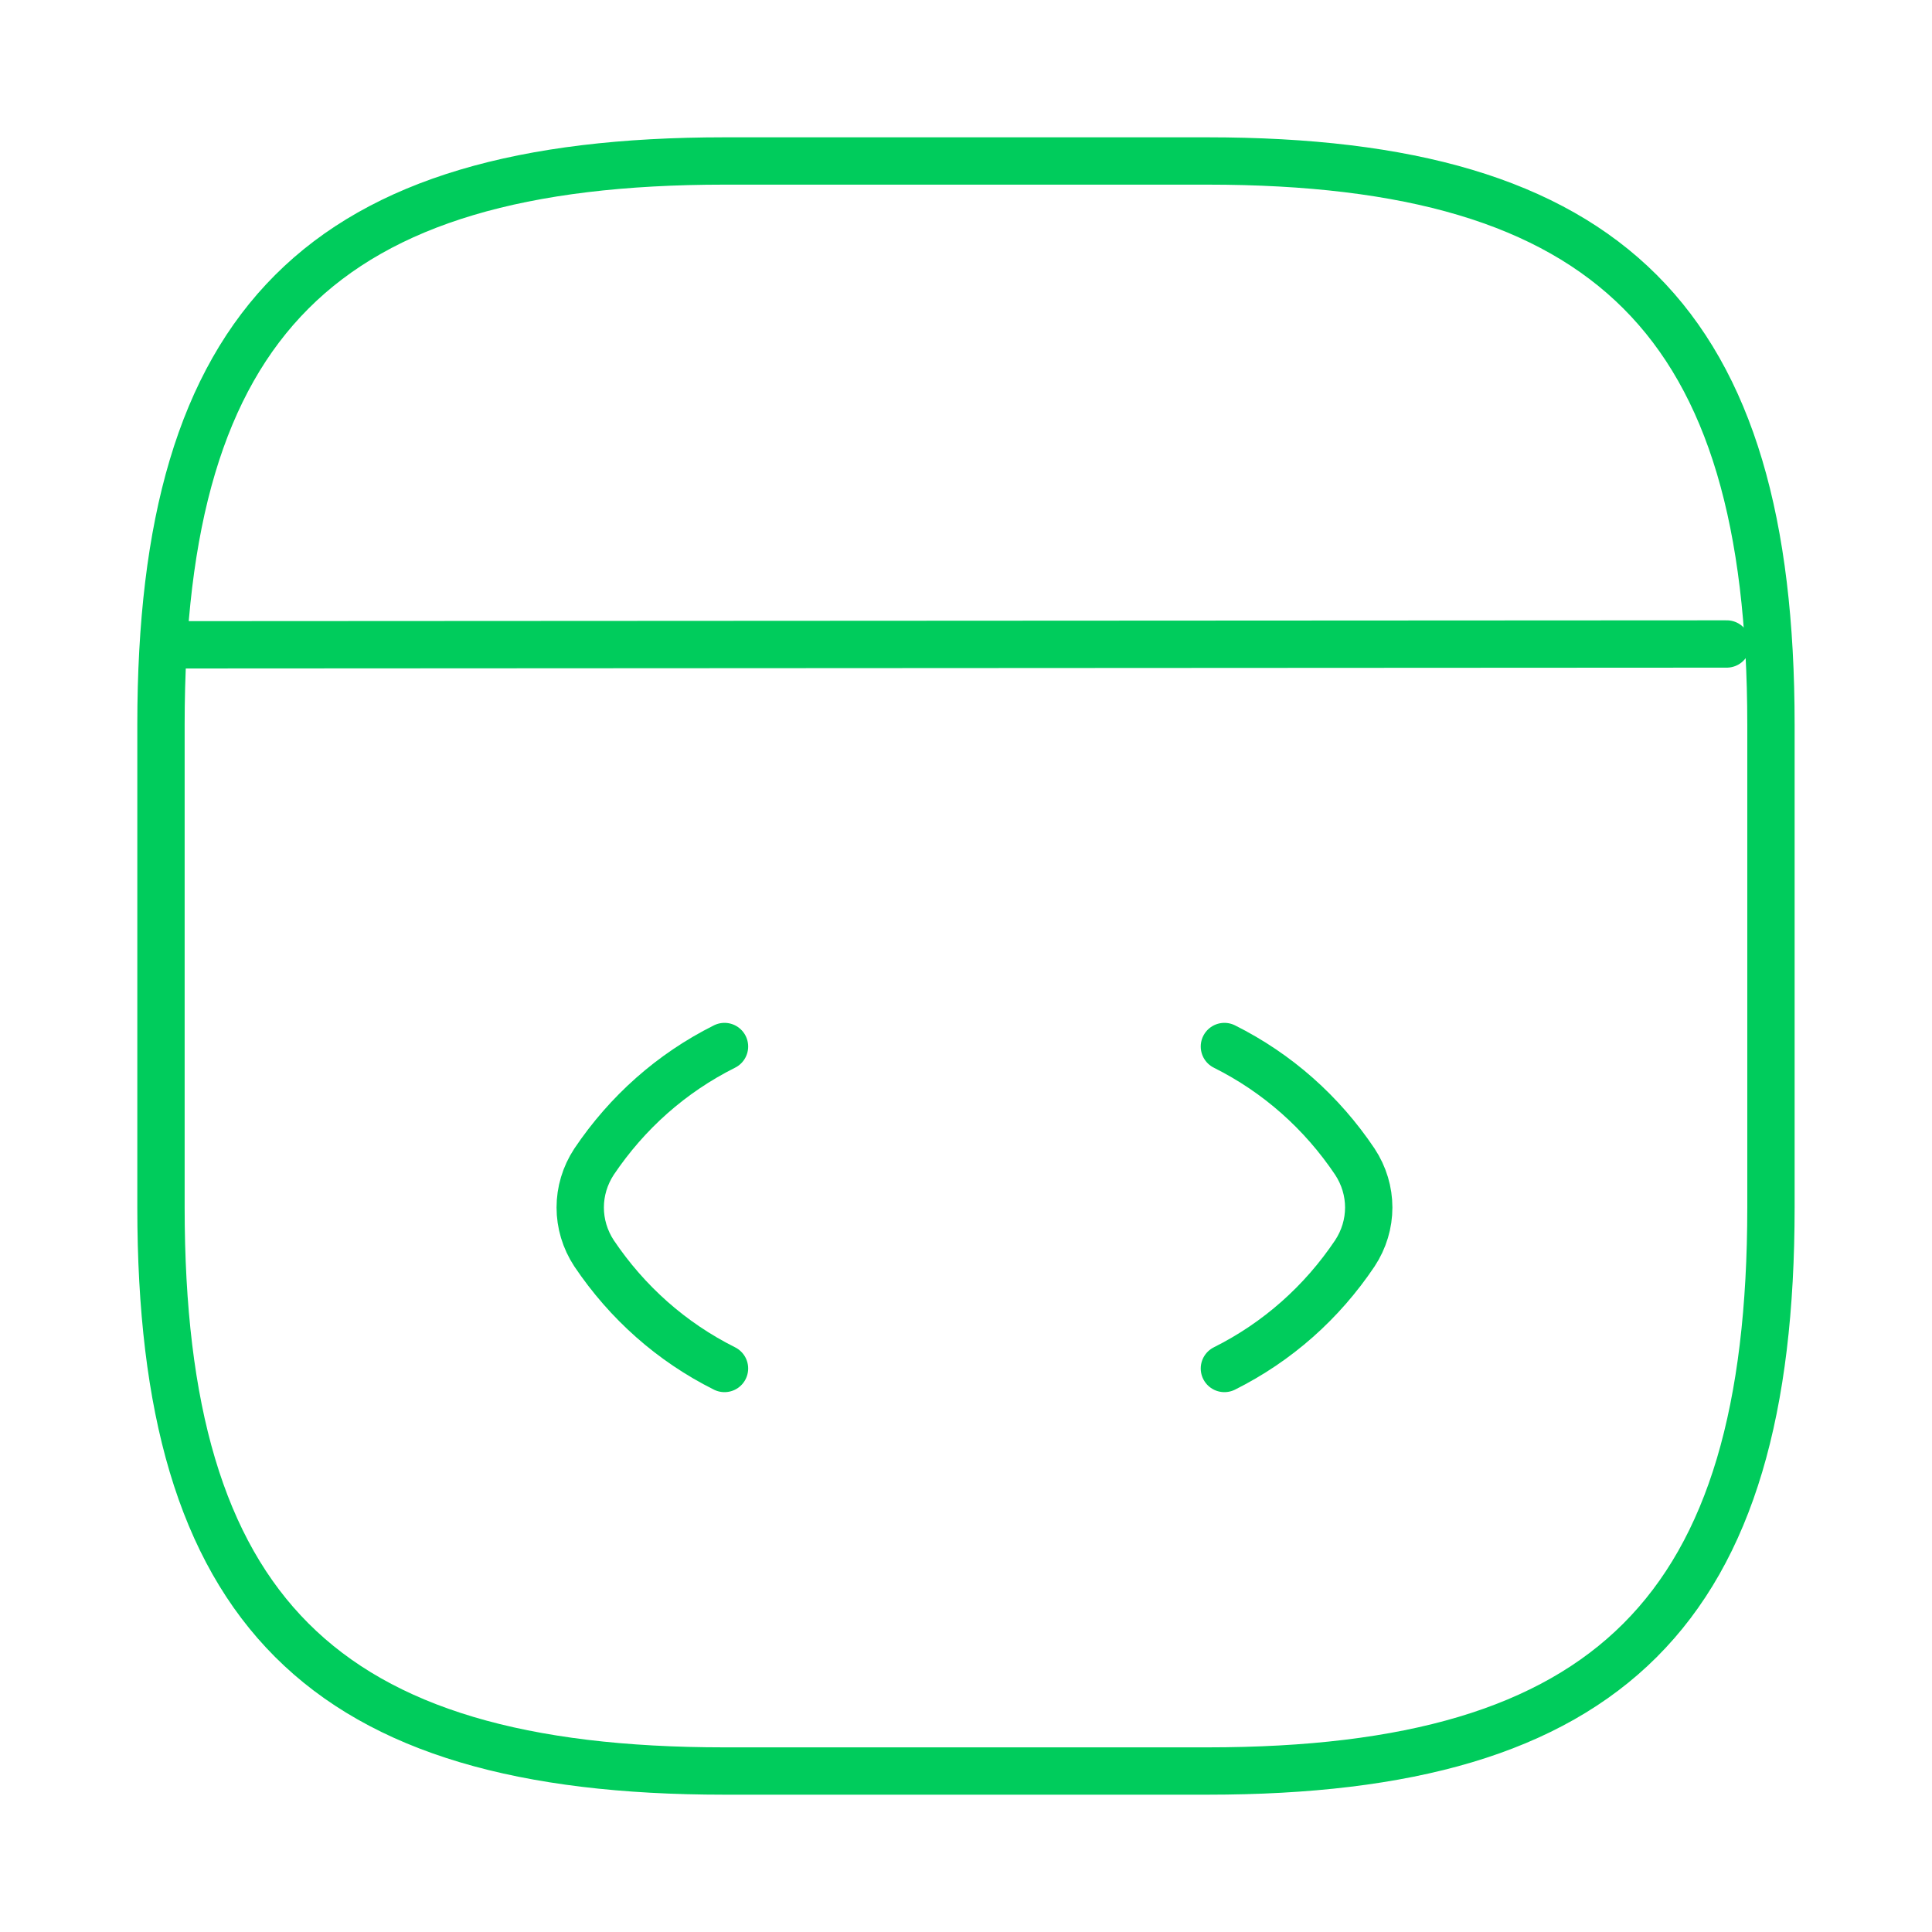
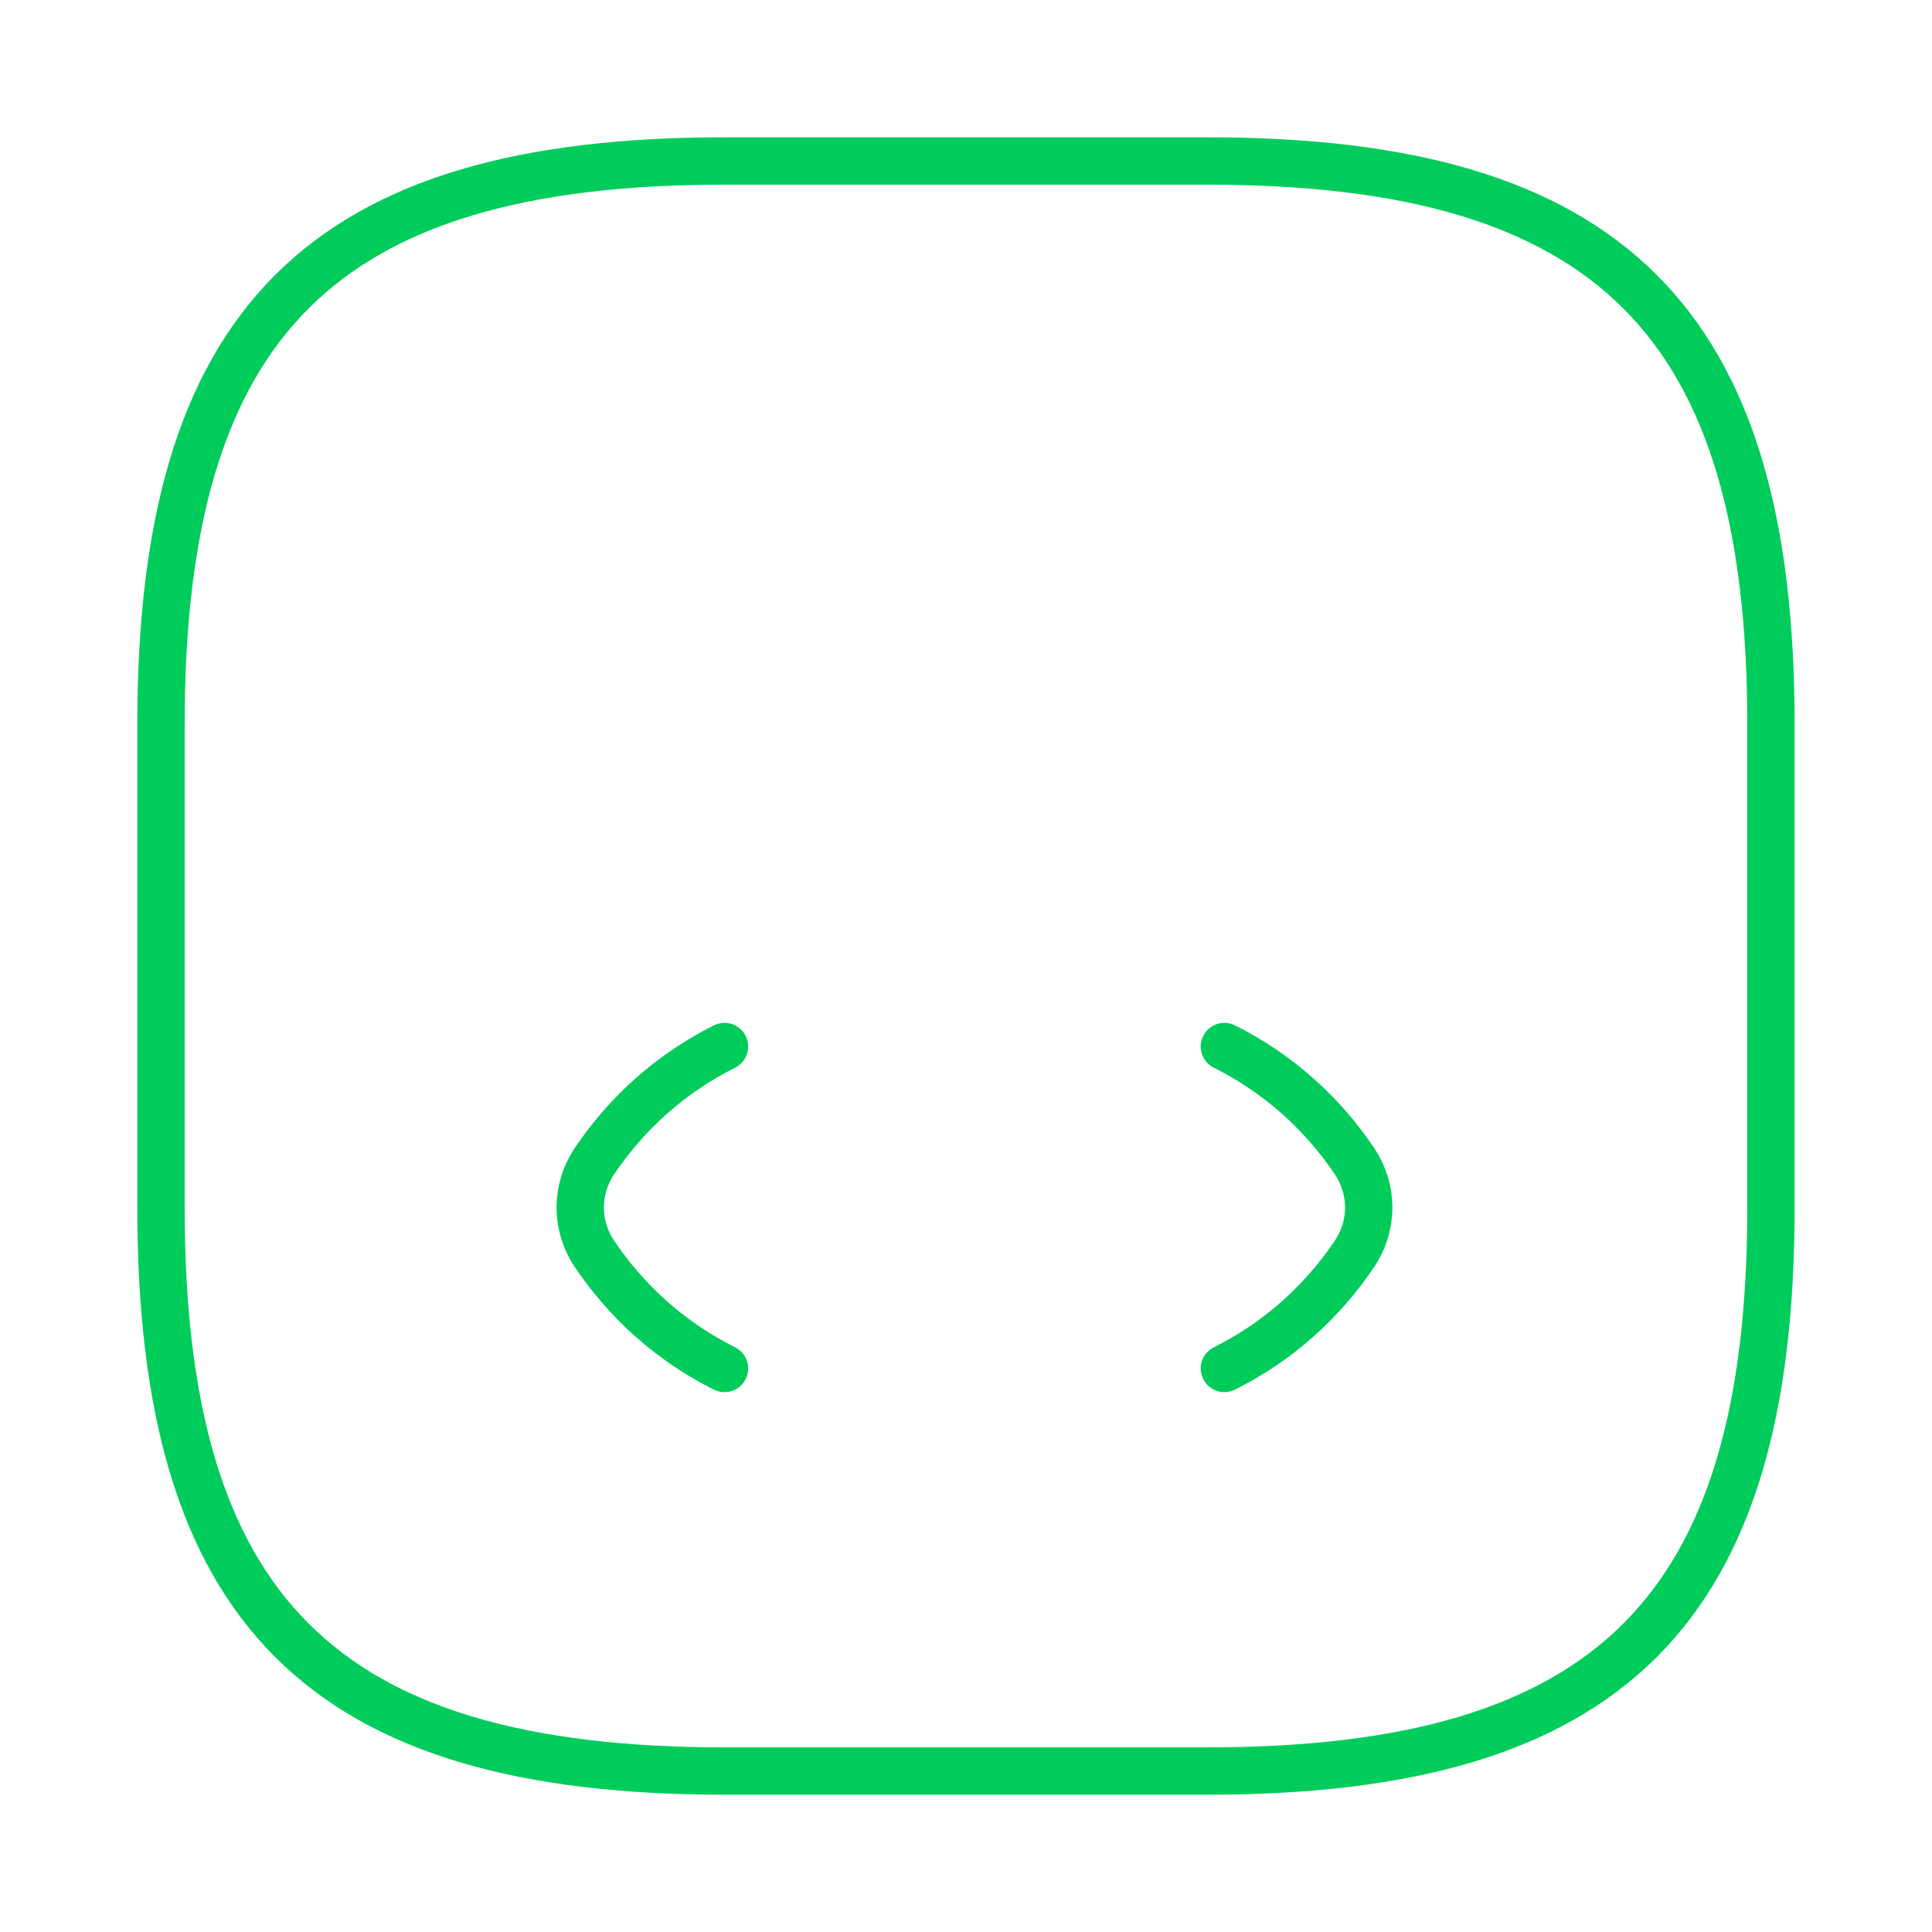
<svg xmlns="http://www.w3.org/2000/svg" width="28" height="28" viewBox="0 0 28 28" fill="none">
  <path d="M10.5 15.167C9.73 15.552 9.089 16.123 8.61 16.835C8.342 17.243 8.342 17.757 8.61 18.165C9.089 18.877 9.73 19.448 10.5 19.833" stroke="#00CC5C" stroke-width="0.686" stroke-linecap="round" stroke-linejoin="round" />
  <path d="M17.745 15.167C18.515 15.552 19.157 16.123 19.635 16.835C19.904 17.243 19.904 17.757 19.635 18.165C19.157 18.877 18.515 19.448 17.745 19.833" stroke="#00CC5C" stroke-width="0.686" stroke-linecap="round" stroke-linejoin="round" />
  <path d="M10.5 25.667H17.5C23.333 25.667 25.666 23.333 25.666 17.5V10.5C25.666 4.667 23.333 2.333 17.5 2.333H10.5C4.666 2.333 2.333 4.667 2.333 10.5V17.5C2.333 23.333 4.666 25.667 10.5 25.667Z" stroke="#00CC5C" stroke-width="0.686" stroke-linecap="round" stroke-linejoin="round" />
-   <path d="M2.602 9.345L25.025 9.333" stroke="#00CC5C" stroke-width="0.686" stroke-linecap="round" stroke-linejoin="round" />
</svg>